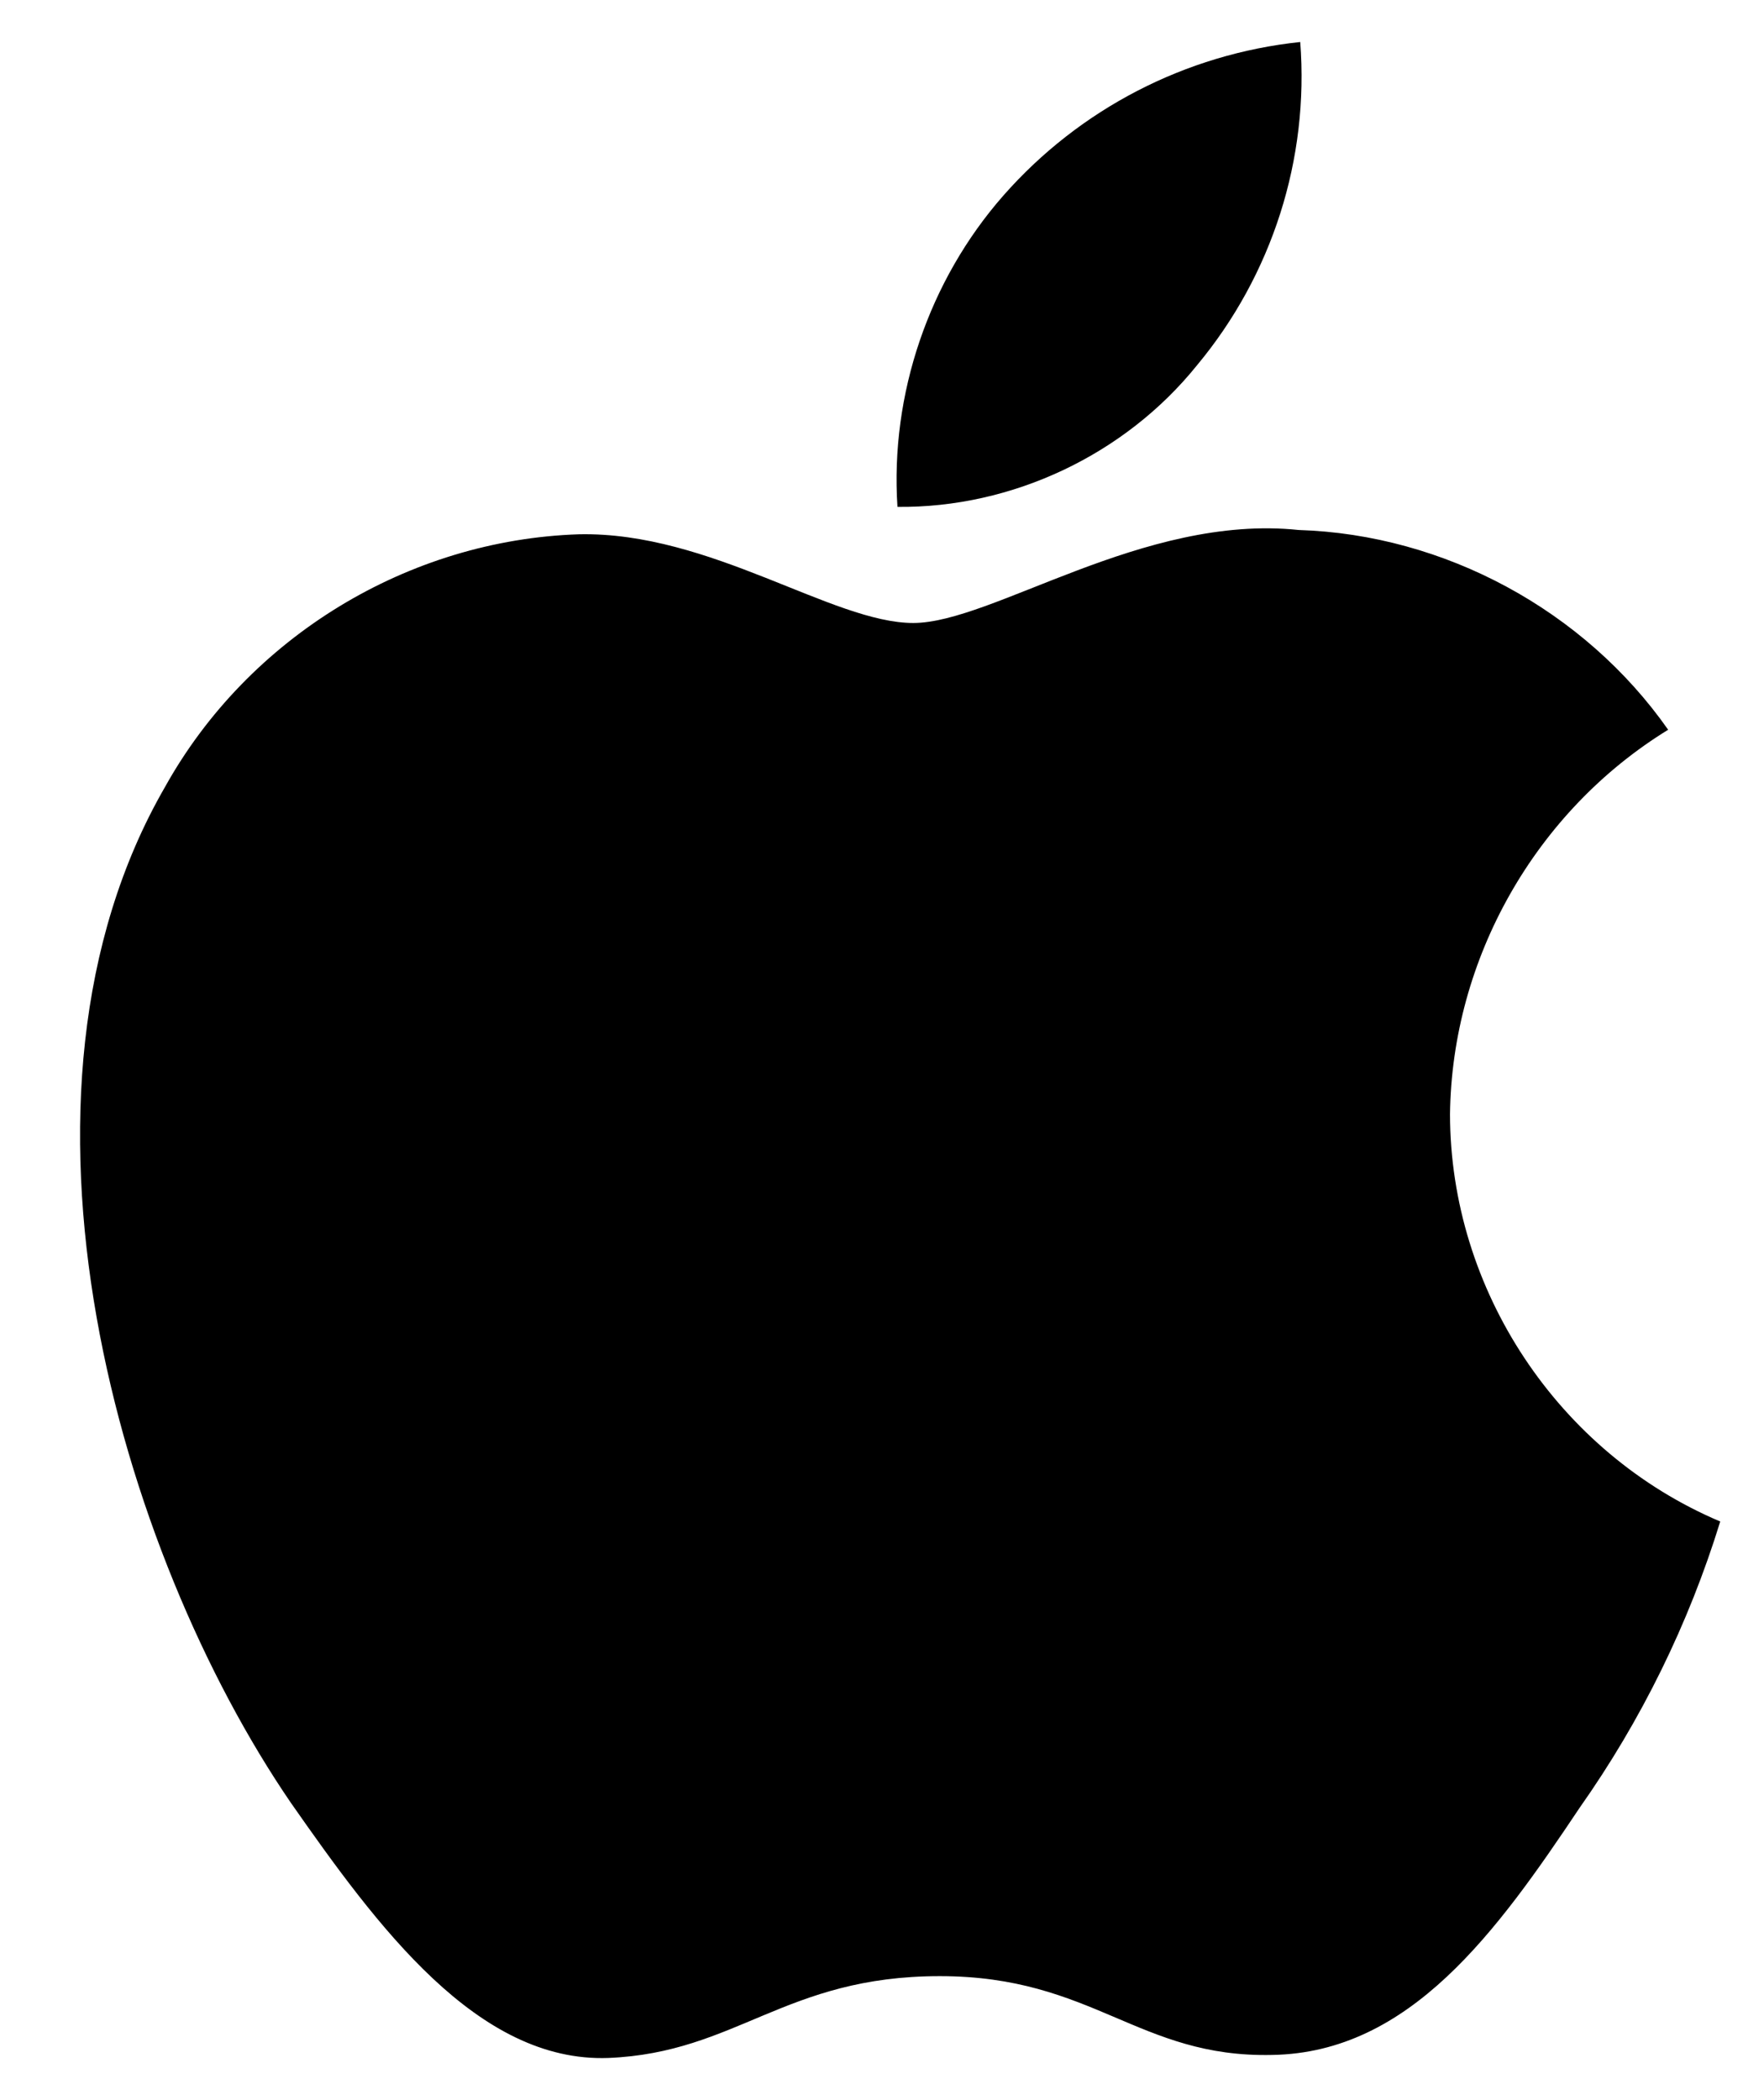
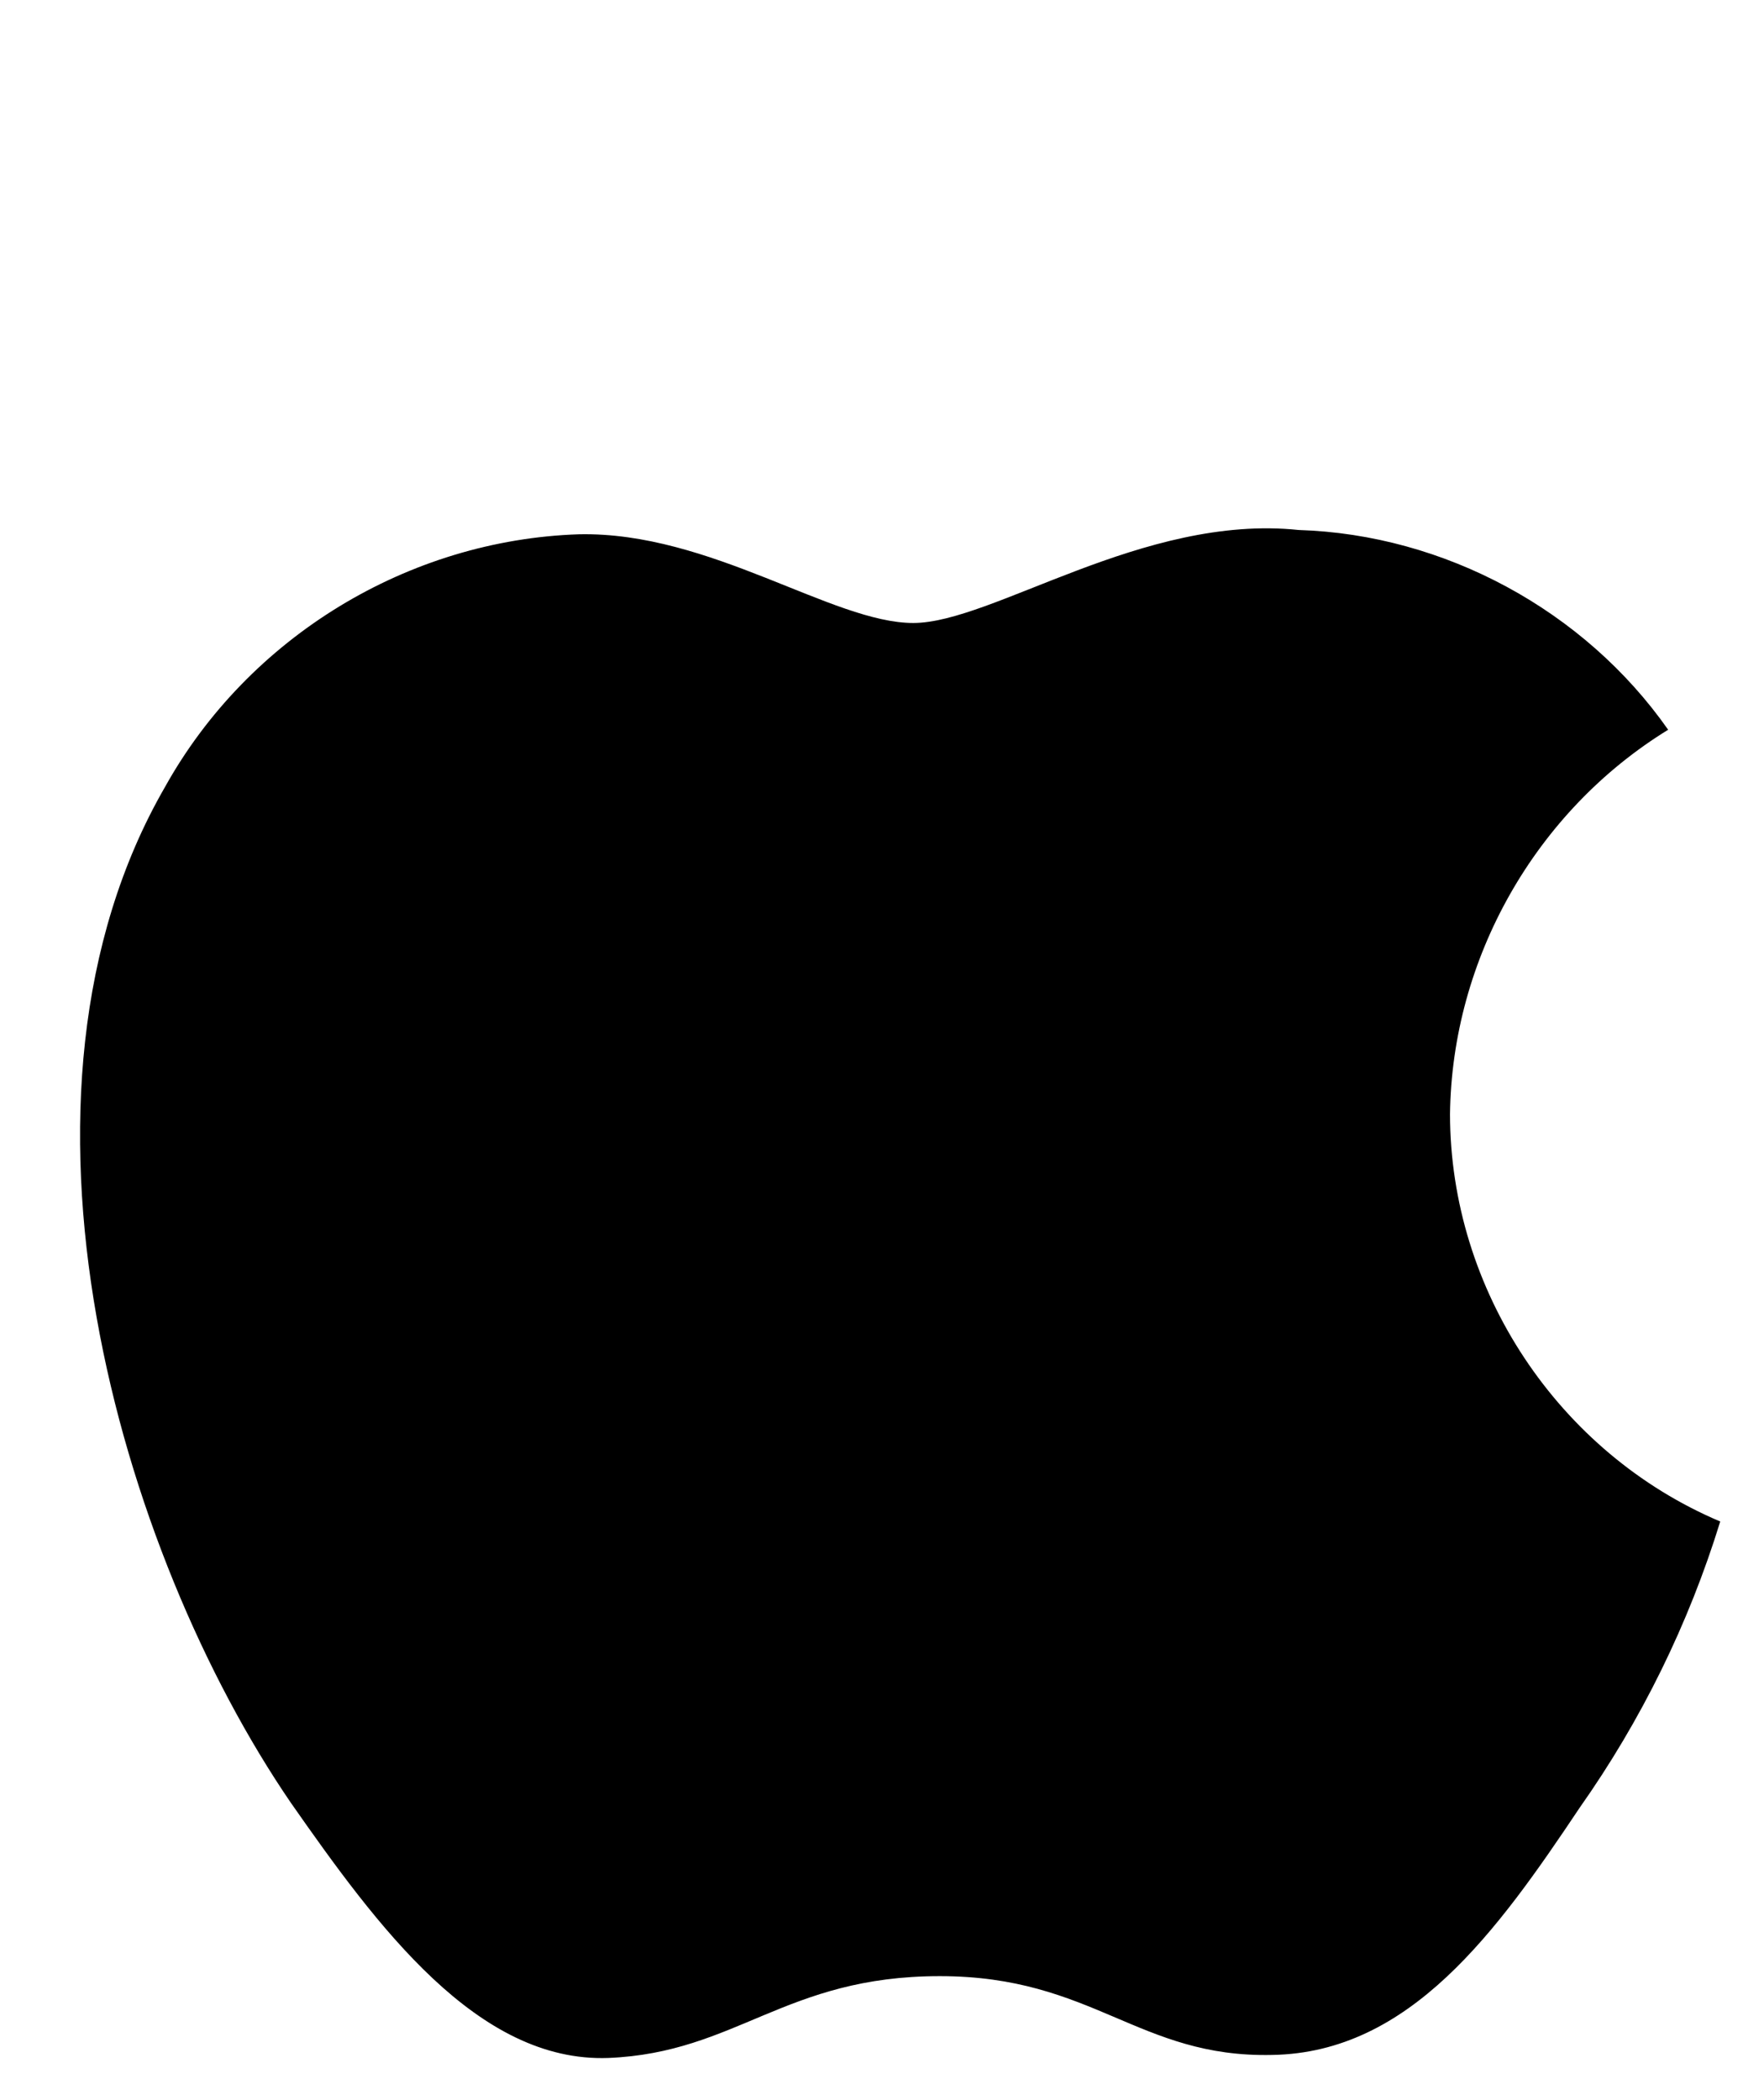
<svg xmlns="http://www.w3.org/2000/svg" width="21" height="25" viewBox="0 0 21 25" fill="none">
  <path d="M17.262 13.263C17.285 11.41 18.28 9.657 19.859 8.687C18.863 7.265 17.195 6.363 15.46 6.309C13.609 6.115 11.815 7.416 10.872 7.416C9.911 7.416 8.458 6.328 6.895 6.36C4.857 6.426 2.957 7.585 1.965 9.367C-0.166 13.057 1.423 18.481 3.465 21.464C4.487 22.925 5.681 24.556 7.243 24.498C8.772 24.435 9.343 23.524 11.188 23.524C13.016 23.524 13.552 24.498 15.146 24.462C16.786 24.435 17.82 22.994 18.805 21.52C19.539 20.479 20.104 19.329 20.479 18.112C18.551 17.296 17.264 15.356 17.262 13.263Z" fill="black" />
-   <path d="M14.251 4.347C15.145 3.273 15.586 1.893 15.479 0.5C14.113 0.644 12.851 1.297 11.944 2.329C11.058 3.338 10.596 4.694 10.684 6.034C12.05 6.048 13.394 5.413 14.251 4.347Z" fill="black" />
</svg>